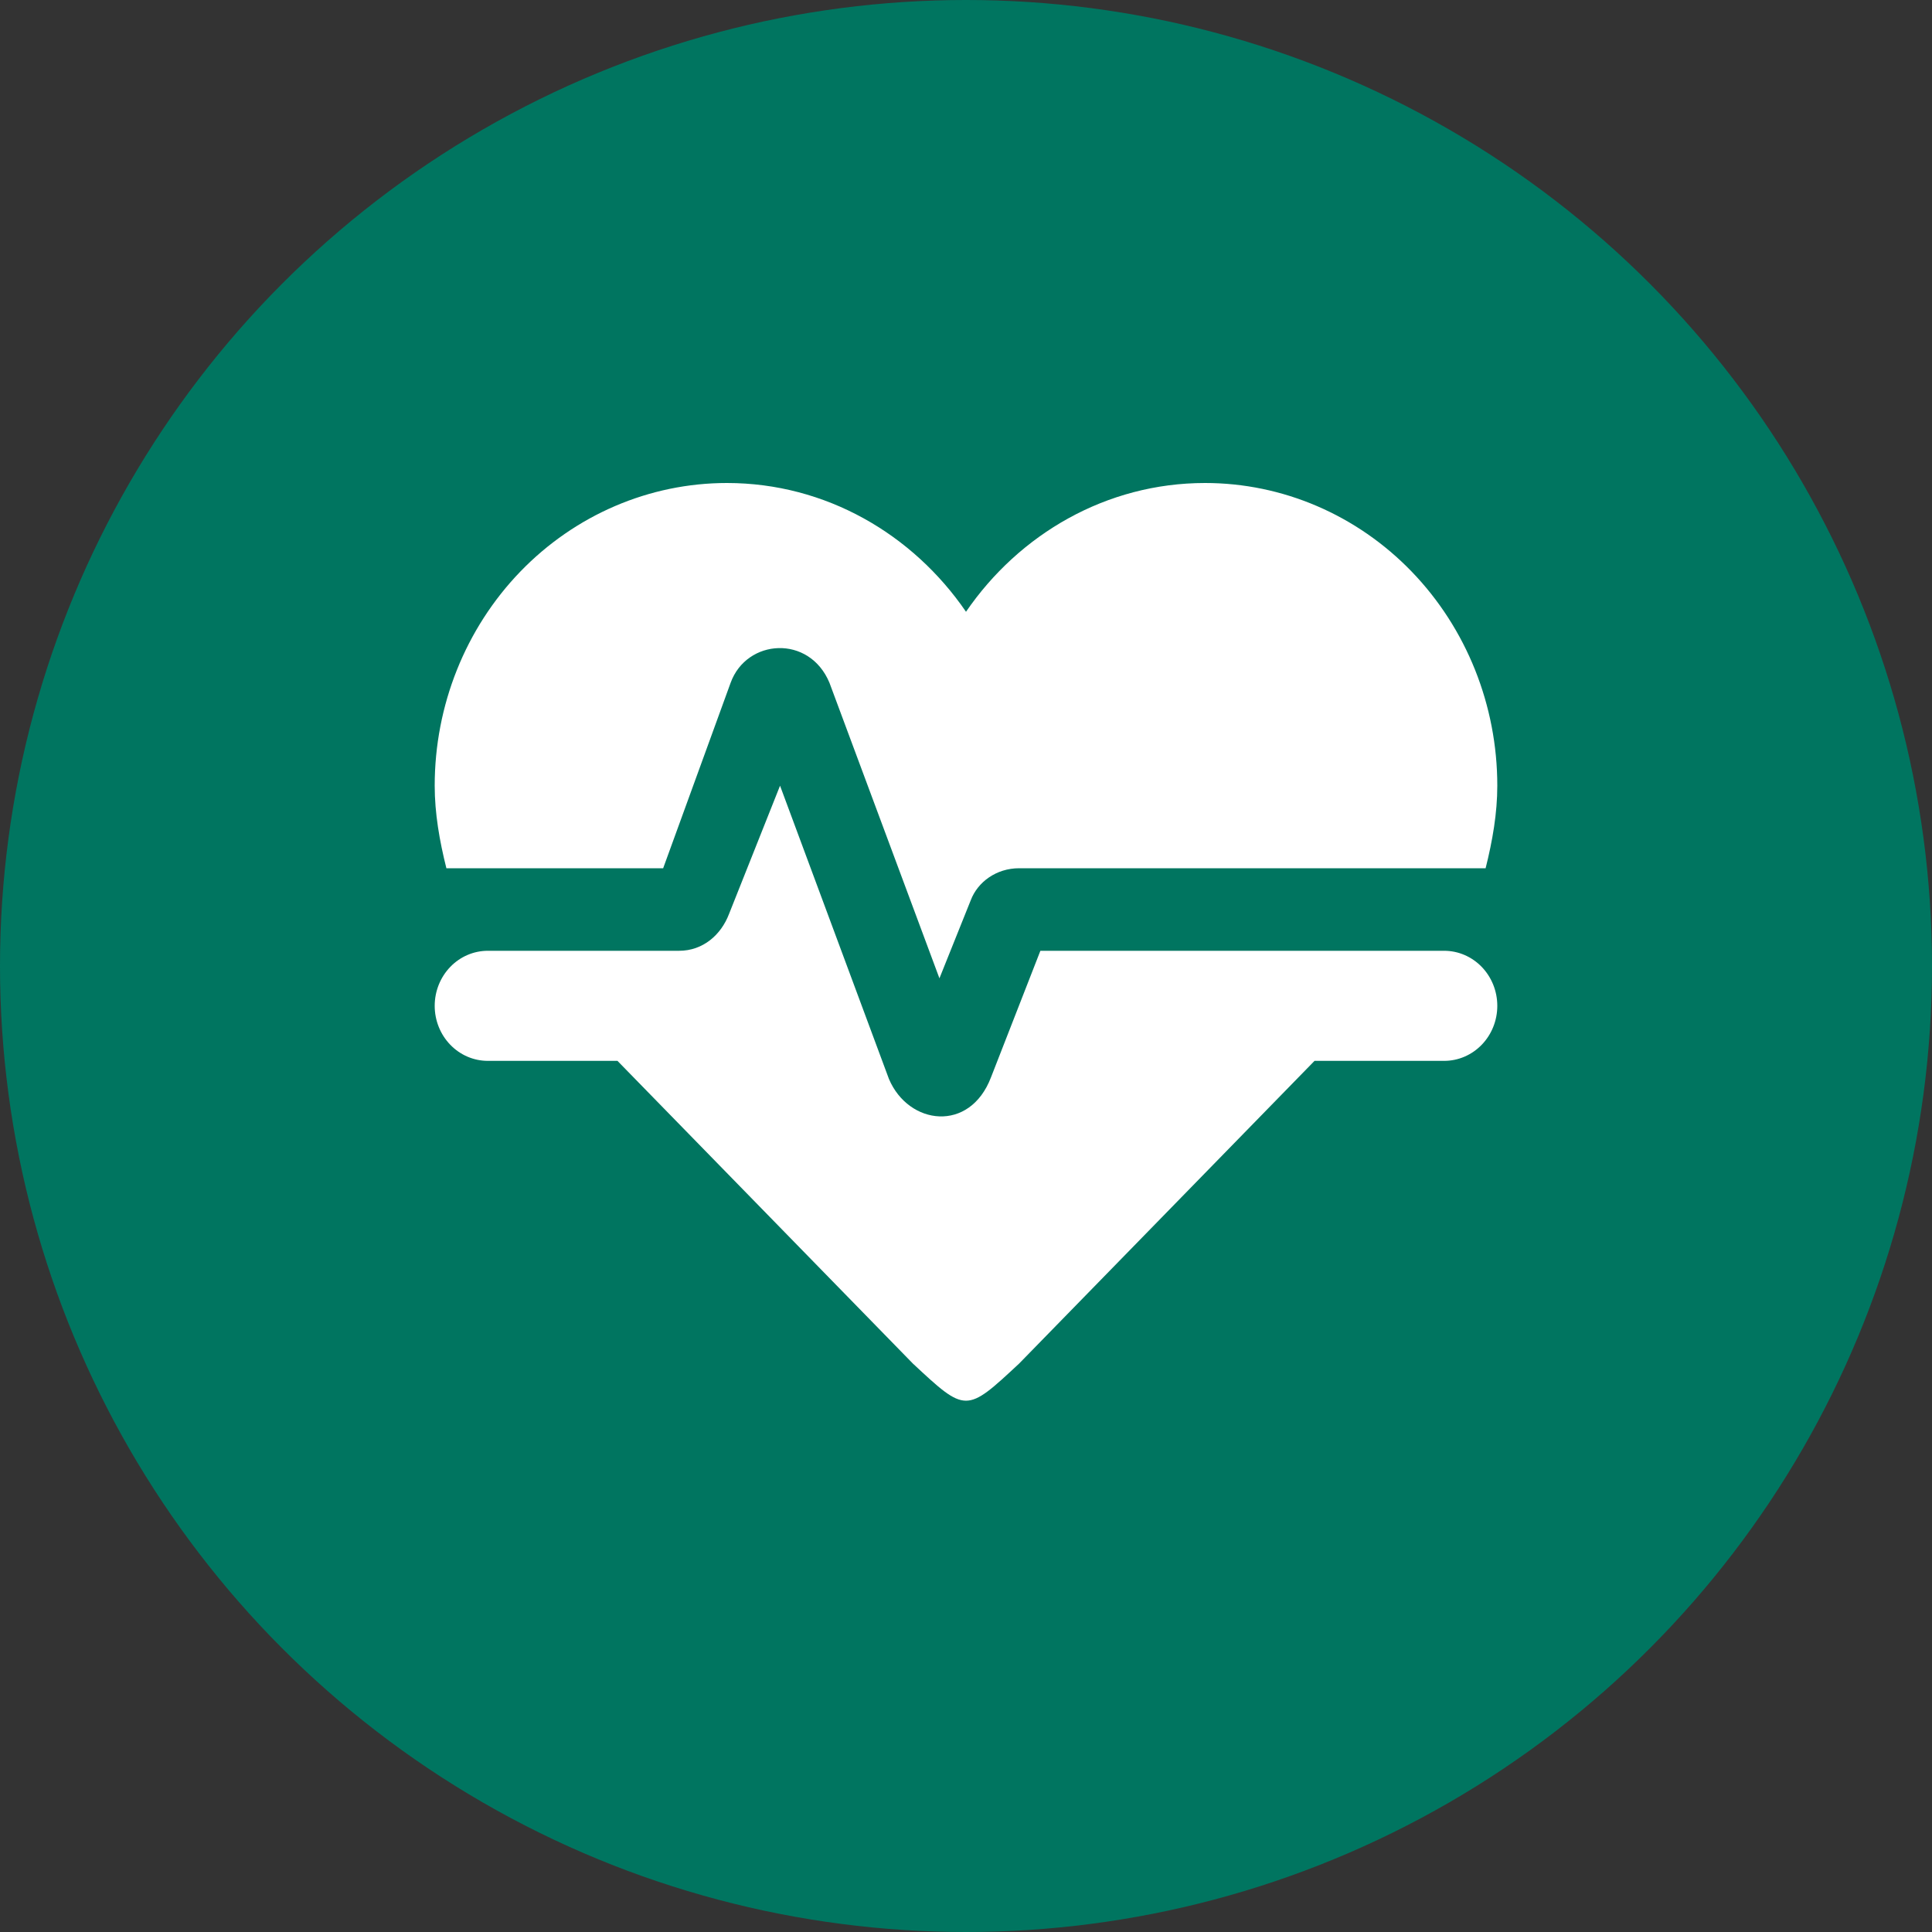
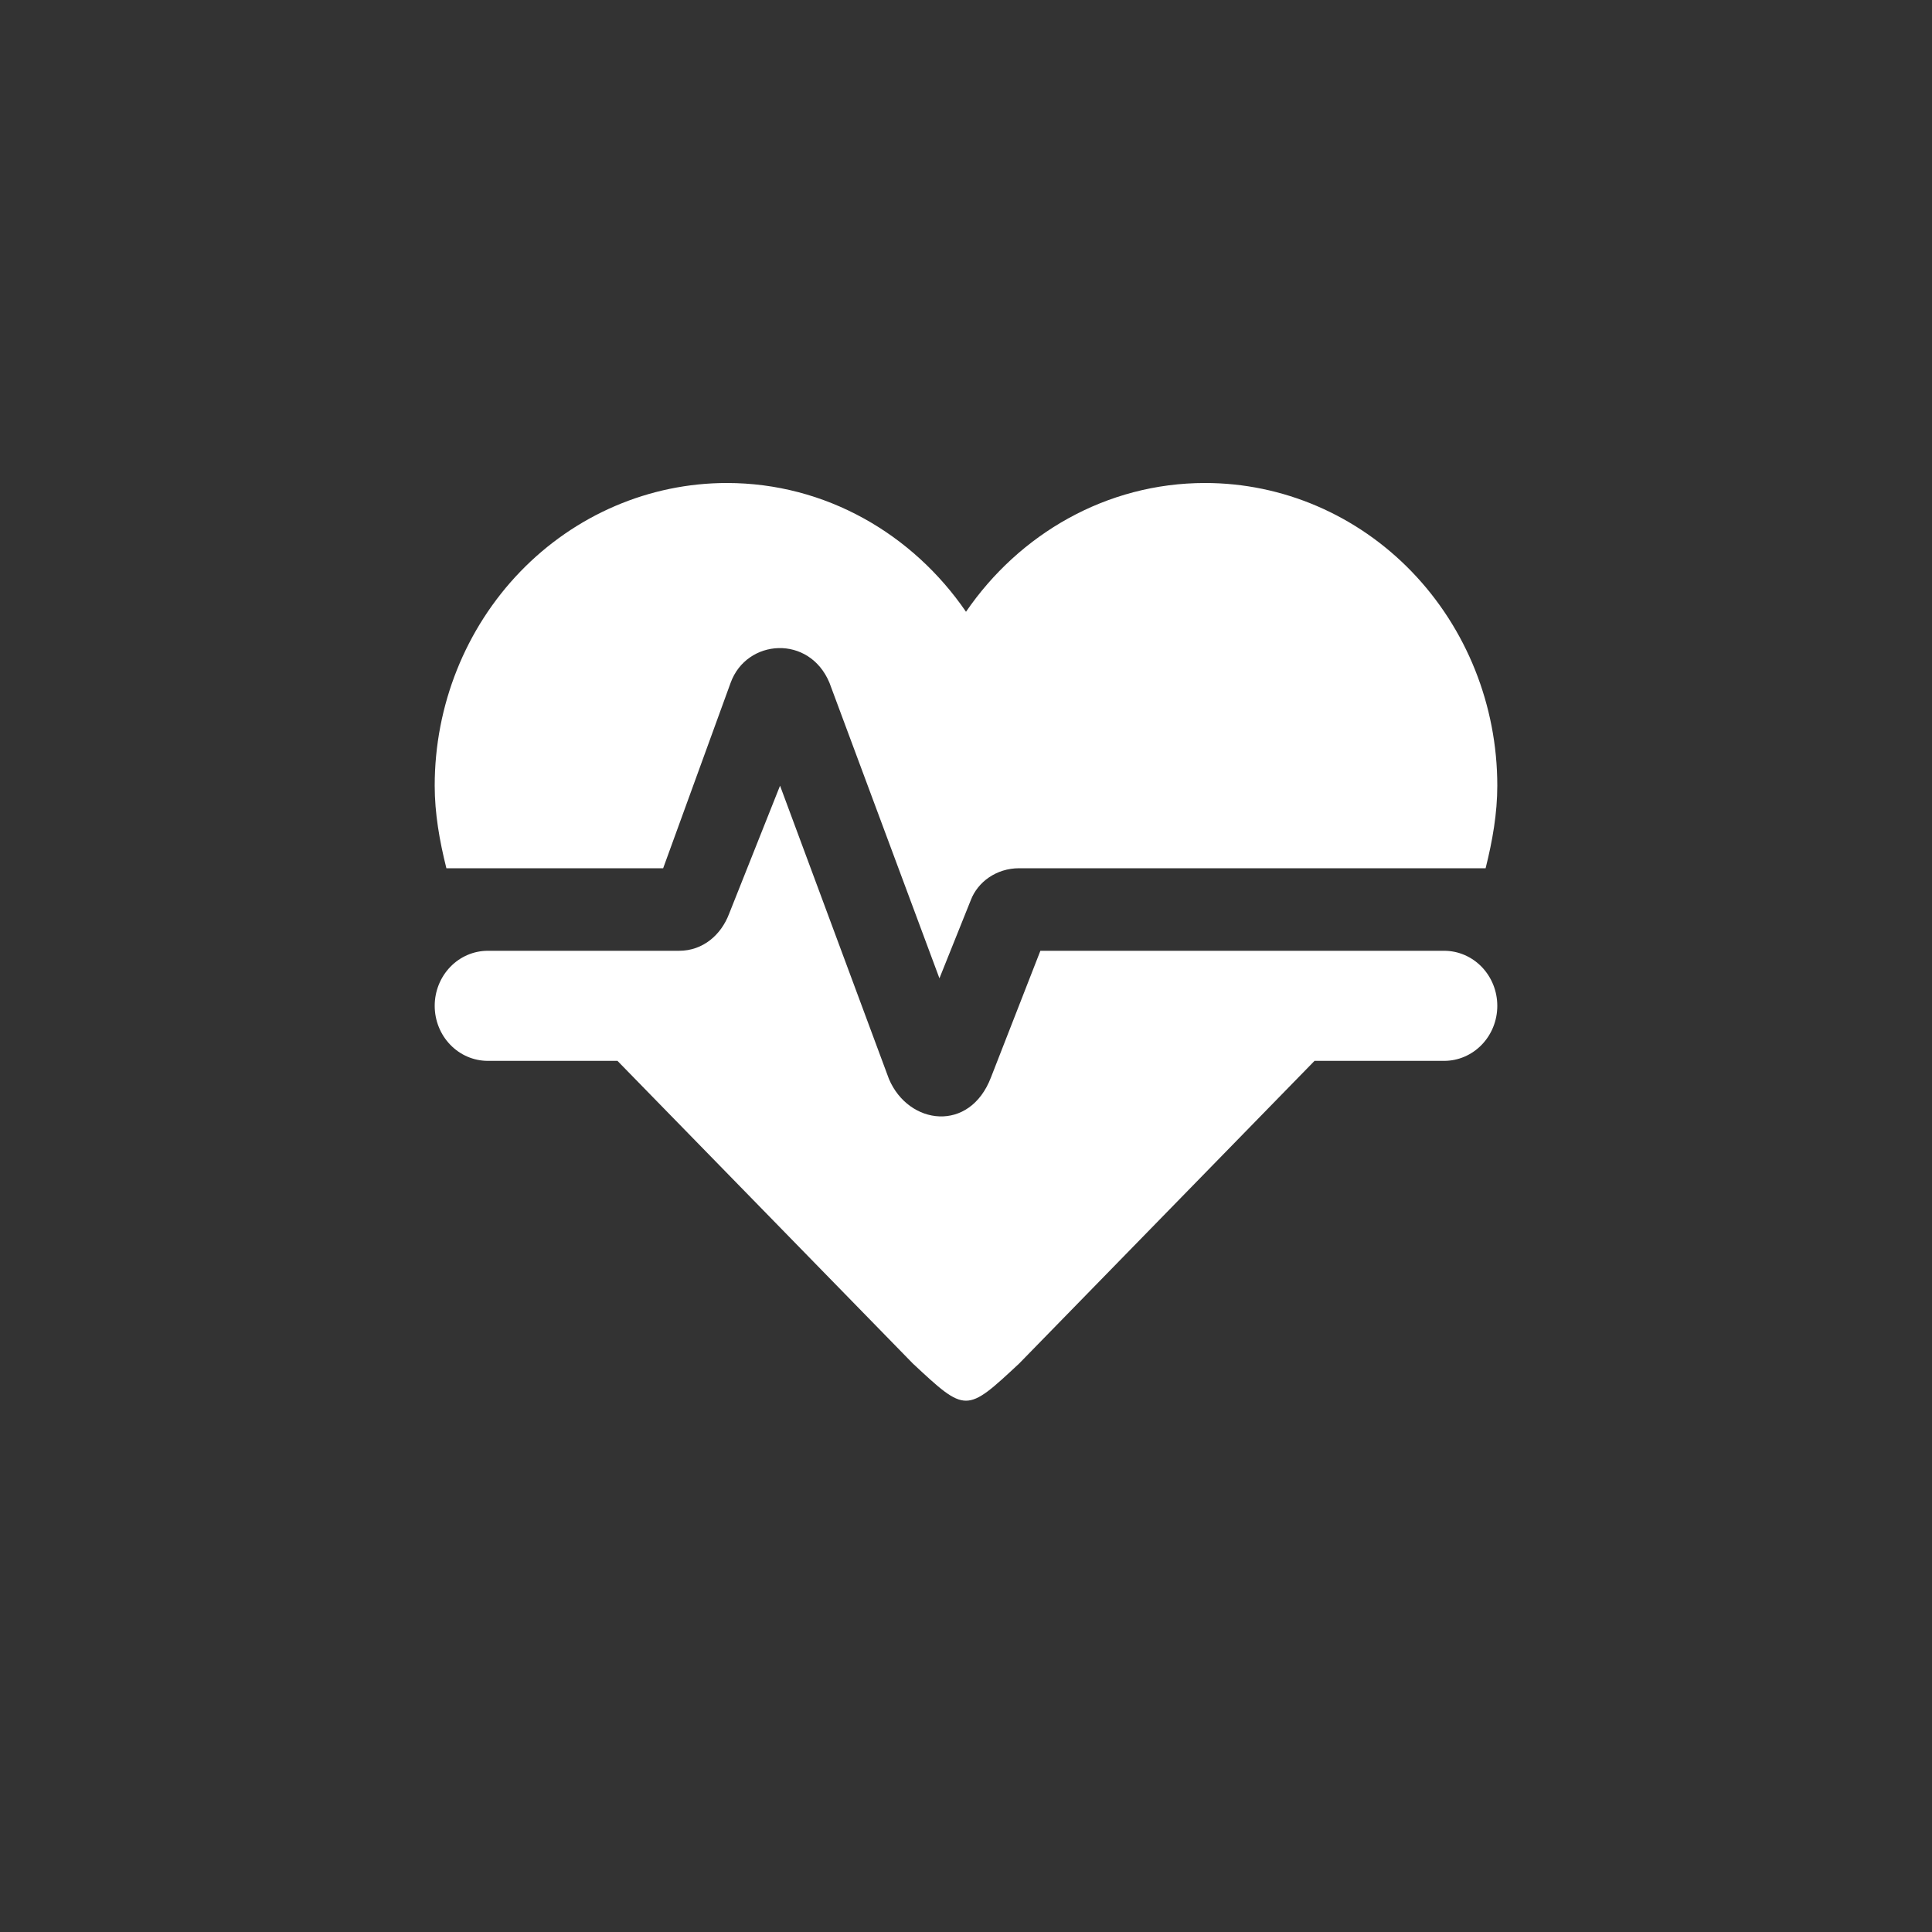
<svg xmlns="http://www.w3.org/2000/svg" width="40" height="40" viewBox="0 0 40 40" fill="none">
  <rect x="0" y="0" width="40" height="40" fill="#333333" stroke="none" />
-   <circle cx="20" cy="20" r="20" fill="#007560" />
  <path d="M15.05 10C13.445 10 11.907 10.66 10.772 11.835C9.637 13.011 9 14.605 9 16.267C9 16.837 9.099 17.406 9.242 17.976H13.73L15.127 14.136C15.457 13.225 16.755 13.133 17.173 14.136L19.45 20.255L20.099 18.637C20.242 18.261 20.627 17.976 21.1 17.976H30.758C30.901 17.406 31 16.837 31 16.267C31 14.605 30.363 13.011 29.228 11.835C28.093 10.66 26.555 10 24.95 10C22.904 10 21.1 11.06 20 12.666C18.9 11.06 17.096 10 15.05 10ZM10.1 19.685C9.808 19.685 9.528 19.805 9.322 20.019C9.116 20.233 9 20.522 9 20.825C9 21.127 9.116 21.417 9.322 21.63C9.528 21.844 9.808 21.964 10.1 21.964H12.784L18.9 28.231C20 29.256 20 29.256 21.1 28.231L27.216 21.964H29.9C30.192 21.964 30.471 21.844 30.678 21.63C30.884 21.417 31 21.127 31 20.825C31 20.522 30.884 20.233 30.678 20.019C30.471 19.805 30.192 19.685 29.9 19.685H21.54L20.517 22.306C20.077 23.457 18.812 23.297 18.405 22.34L16.15 16.267L15.094 18.922C14.929 19.355 14.555 19.685 14.06 19.685H10.1Z" fill="white" />
</svg>